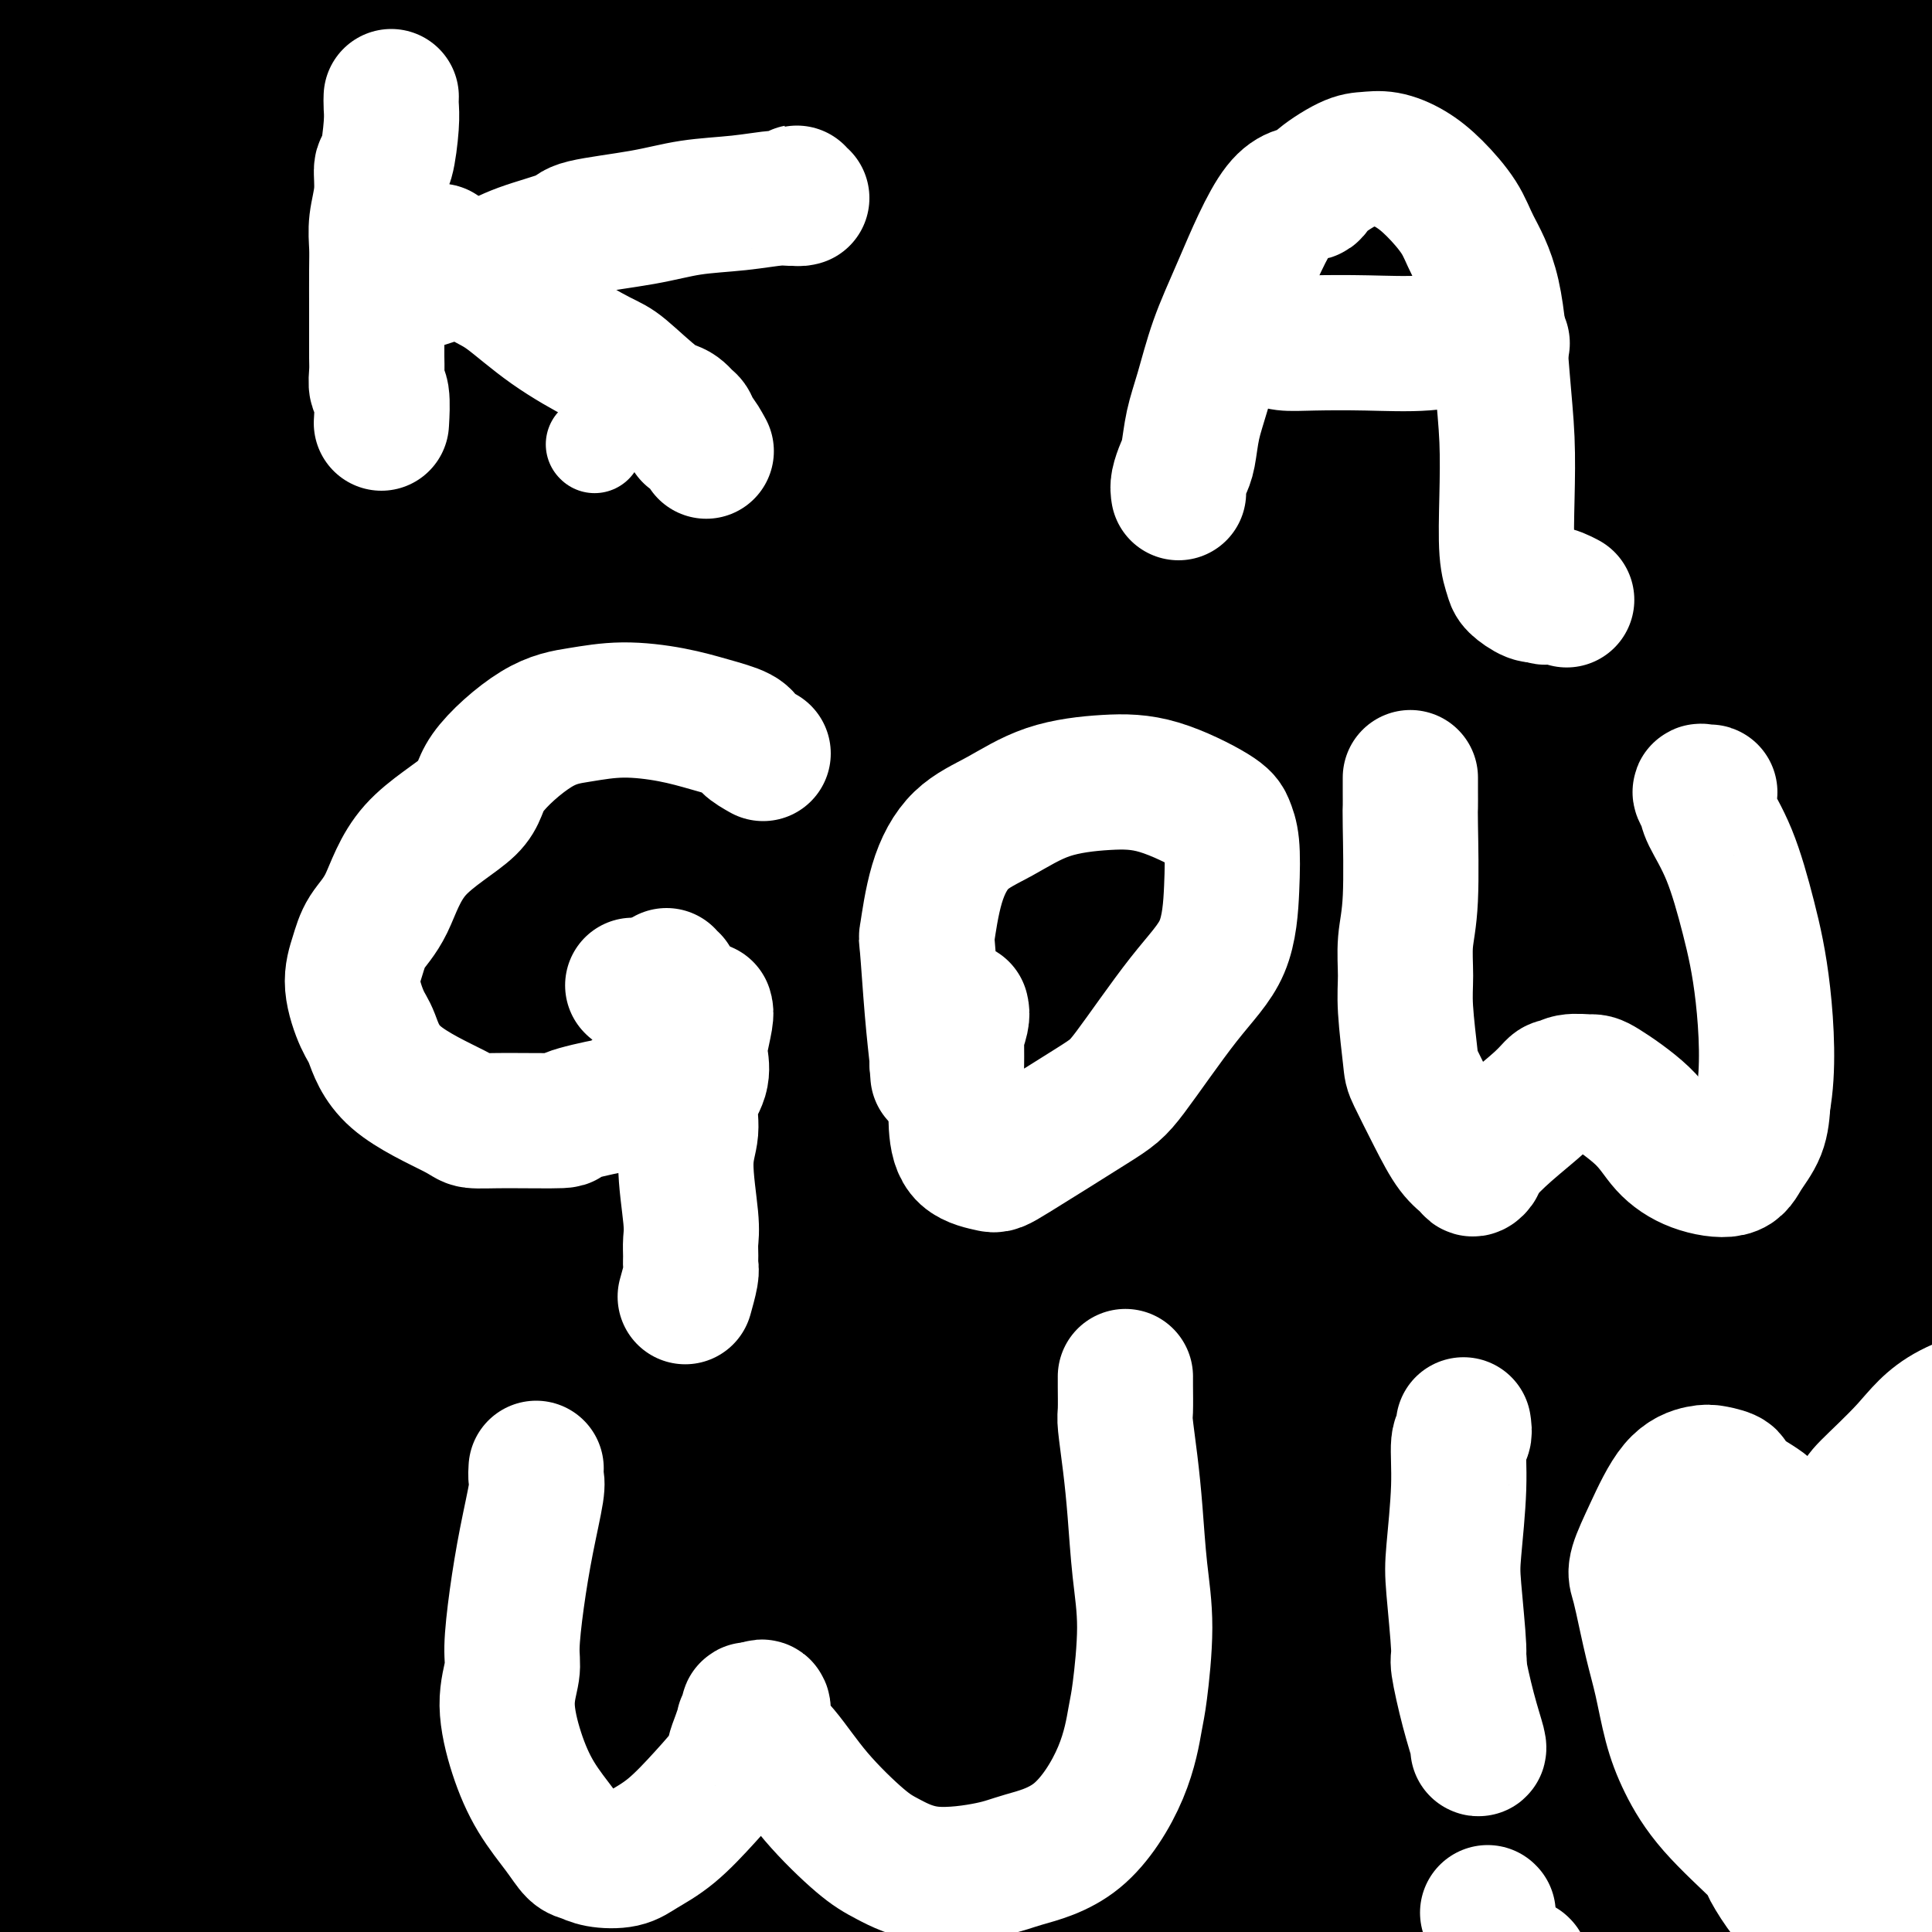
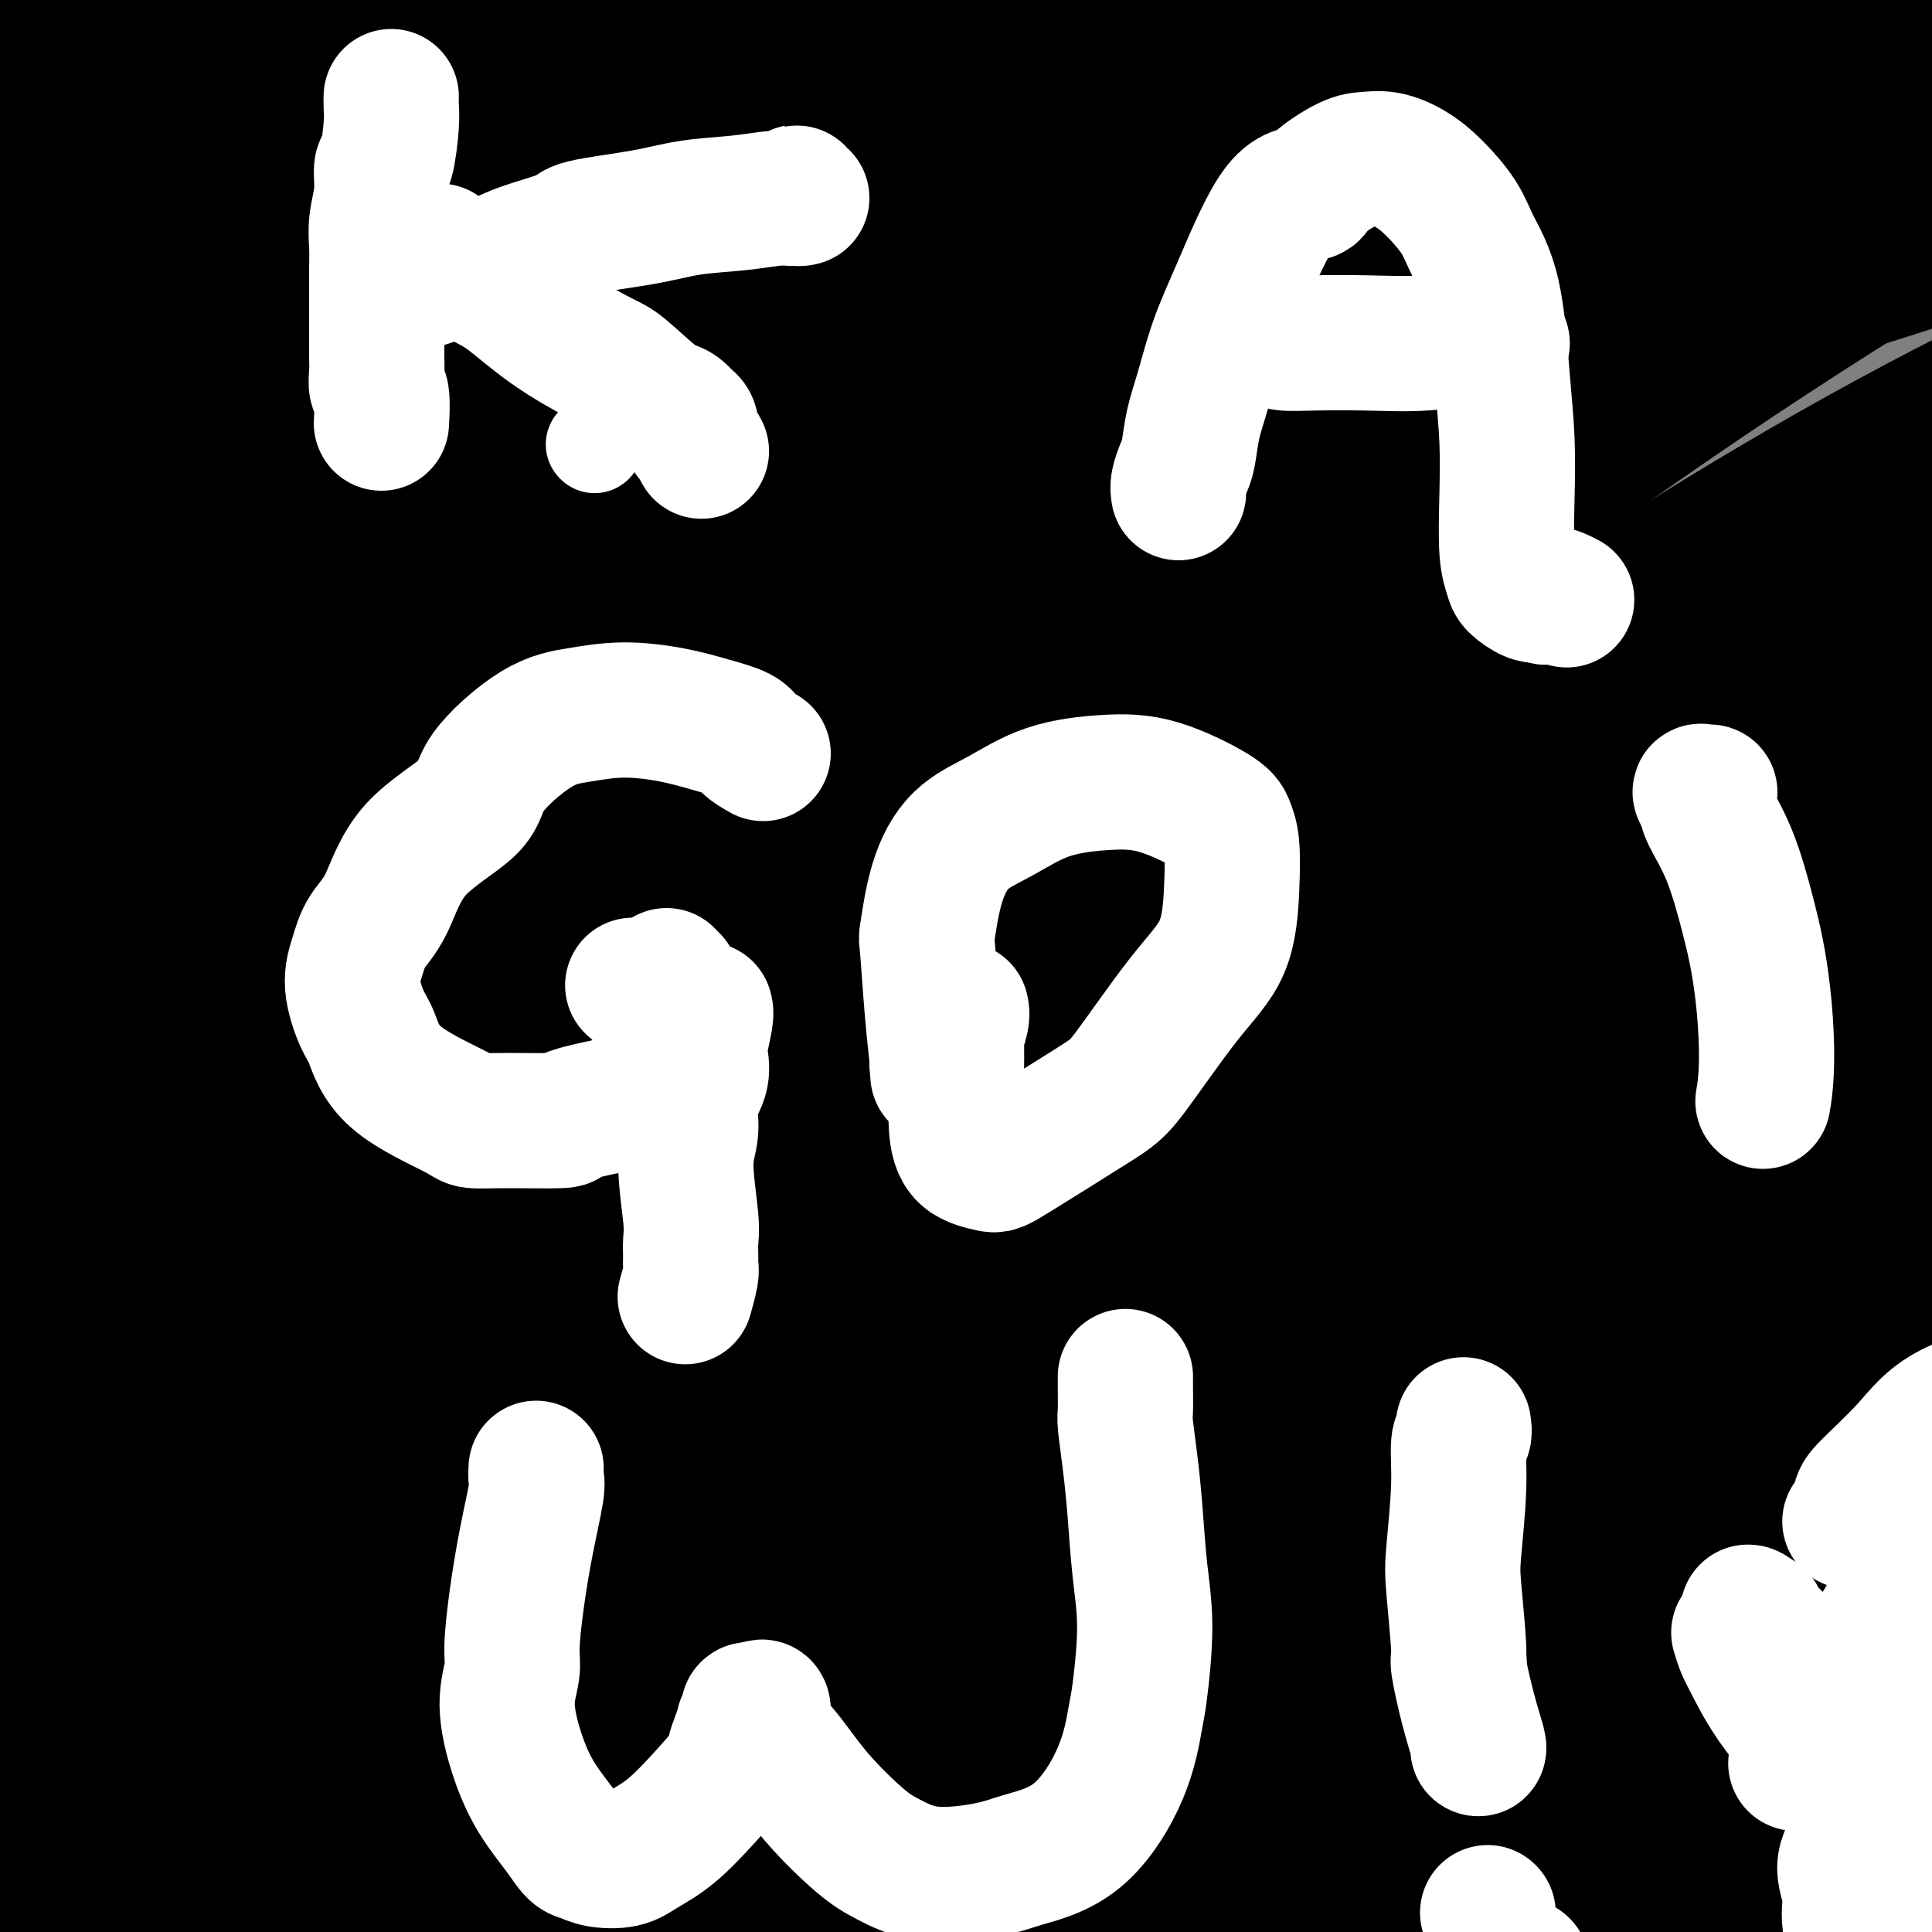
<svg xmlns="http://www.w3.org/2000/svg" viewBox="0 0 400 400" version="1.1">
  <rect x="0" y="0" width="400" height="400" fill="#808080" stroke="none" />
  <g fill="none" stroke="#FFFFFF" stroke-width="12" stroke-linecap="round" stroke-linejoin="round">
    <path d="M119,258c-5.010,0.671 -10.021,1.343 -18,3c-7.979,1.657 -18.927,4.301 -29,7c-10.073,2.699 -19.271,5.453 -26,8c-6.729,2.547 -10.991,4.889 -12,6c-1.009,1.111 1.233,0.993 9,-2c7.767,-2.993 21.058,-8.862 42,-19c20.942,-10.138 49.533,-24.546 80,-38c30.467,-13.454 62.809,-25.956 81,-33c18.191,-7.044 22.232,-8.632 40,-14c17.768,-5.368 49.263,-14.517 73,-20c23.737,-5.483 39.717,-7.300 51,-8c11.283,-0.700 17.869,-0.282 20,1c2.131,1.282 -0.193,3.429 -4,6c-3.807,2.571 -9.096,5.565 -29,13c-19.904,7.435 -54.422,19.311 -73,26c-18.578,6.689 -21.216,8.192 -41,18c-19.784,9.808 -56.713,27.920 -88,46c-31.287,18.080 -56.933,36.126 -77,55c-20.067,18.874 -34.554,38.574 -45,54c-10.446,15.426 -16.851,26.576 -20,32c-3.149,5.424 -3.043,5.121 -3,5c0.043,-0.121 0.021,-0.061 0,0" />
  </g>
  <g fill="none" stroke="#000000" stroke-width="28" stroke-linecap="round" stroke-linejoin="round">
    <path d="M394,338c-0.162,-0.555 -0.325,-1.111 -13,-1c-12.675,0.111 -37.864,0.888 -61,4c-23.136,3.112 -44.219,8.557 -65,15c-20.781,6.443 -41.259,13.883 -60,22c-18.741,8.117 -35.747,16.913 -50,24c-14.253,7.087 -25.755,12.467 -32,16c-6.245,3.533 -7.233,5.220 -8,6c-0.767,0.780 -1.312,0.654 2,-1c3.312,-1.654 10.483,-4.835 24,-11c13.517,-6.165 33.380,-15.313 55,-24c21.620,-8.687 44.996,-16.914 69,-24c24.004,-7.086 48.634,-13.030 76,-17c27.366,-3.970 57.468,-5.965 74,-7c16.532,-1.035 19.495,-1.110 34,0c14.505,1.110 40.552,3.405 60,6c19.448,2.595 32.295,5.491 42,8c9.705,2.509 16.267,4.633 20,6c3.733,1.367 4.638,1.978 -1,2c-5.638,0.022 -17.820,-0.544 -26,-1c-8.180,-0.456 -12.357,-0.800 -29,-2c-16.643,-1.200 -45.751,-3.254 -76,-4c-30.249,-0.746 -61.638,-0.182 -95,2c-33.362,2.182 -68.698,5.982 -104,12c-35.302,6.018 -70.571,14.253 -103,23c-32.429,8.747 -62.018,18.006 -86,26c-23.982,7.994 -42.357,14.722 -52,18c-9.643,3.278 -10.554,3.105 -12,3c-1.446,-0.105 -3.428,-0.144 1,-3c4.428,-2.856 15.265,-8.530 37,-15c21.735,-6.470 54.367,-13.735 87,-21" />
    <path d="M102,400c31.394,-5.931 66.378,-10.257 99,-12c32.622,-1.743 62.880,-0.901 91,1c28.120,1.901 54.102,4.862 79,9c24.898,4.138 48.714,9.453 62,12c13.286,2.547 16.044,2.326 25,4c8.956,1.674 24.111,5.242 32,7c7.889,1.758 8.513,1.706 9,2c0.487,0.294 0.838,0.934 0,1c-0.838,0.066 -2.865,-0.442 -17,-4c-14.135,-3.558 -40.378,-10.165 -55,-14c-14.622,-3.835 -17.622,-4.896 -35,-8c-17.378,-3.104 -49.134,-8.251 -80,-12c-30.866,-3.749 -60.841,-6.100 -92,-7c-31.159,-0.900 -63.500,-0.349 -94,1c-30.500,1.349 -59.159,3.495 -83,6c-23.841,2.505 -42.864,5.368 -55,7c-12.136,1.632 -17.386,2.032 -20,2c-2.614,-0.032 -2.593,-0.495 -1,-1c1.593,-0.505 4.759,-1.052 16,-3c11.241,-1.948 30.558,-5.296 52,-8c21.442,-2.704 45.009,-4.764 70,-7c24.991,-2.236 51.405,-4.650 77,-6c25.595,-1.350 50.370,-1.638 79,-2c28.630,-0.362 61.116,-0.797 79,-1c17.884,-0.203 21.168,-0.174 38,0c16.832,0.174 47.213,0.491 72,1c24.787,0.509 43.979,1.208 61,1c17.021,-0.208 31.872,-1.324 41,-2c9.128,-0.676 12.535,-0.913 14,-1c1.465,-0.087 0.990,-0.025 -1,0c-1.990,0.025 -5.495,0.012 -9,0" />
    <path d="M556,366c-8.838,-0.460 -25.934,-1.610 -47,-3c-21.066,-1.390 -46.101,-3.018 -73,-4c-26.899,-0.982 -55.661,-1.316 -87,0c-31.339,1.316 -65.256,4.284 -98,8c-32.744,3.716 -64.314,8.181 -93,13c-28.686,4.819 -54.486,9.993 -69,13c-14.514,3.007 -17.742,3.848 -23,5c-5.258,1.152 -12.545,2.615 -16,3c-3.455,0.385 -3.078,-0.308 7,-3c10.078,-2.692 29.858,-7.383 53,-11c23.142,-3.617 49.647,-6.159 78,-8c28.353,-1.841 58.554,-2.979 87,-3c28.446,-0.021 55.136,1.076 84,3c28.864,1.924 59.902,4.674 77,6c17.098,1.326 20.255,1.229 35,3c14.745,1.771 41.078,5.412 61,9c19.922,3.588 33.433,7.124 44,10c10.567,2.876 18.189,5.091 22,7c3.811,1.909 3.811,3.510 -3,4c-6.811,0.490 -20.432,-0.132 -29,-1c-8.568,-0.868 -12.082,-1.981 -30,-5c-17.918,-3.019 -50.241,-7.942 -82,-12c-31.759,-4.058 -62.954,-7.249 -95,-9c-32.046,-1.751 -64.945,-2.060 -95,-2c-30.055,0.060 -57.268,0.490 -80,2c-22.732,1.510 -40.982,4.101 -51,5c-10.018,0.899 -11.803,0.105 -13,0c-1.197,-0.105 -1.805,0.477 0,0c1.805,-0.477 6.025,-2.013 19,-4c12.975,-1.987 34.707,-4.425 57,-6c22.293,-1.575 45.146,-2.288 68,-3" />
    <path d="M264,383c22.621,-0.331 45.172,0.342 71,2c25.828,1.658 54.933,4.301 71,6c16.067,1.699 19.096,2.455 32,4c12.904,1.545 35.682,3.880 54,6c18.318,2.120 32.175,4.026 44,5c11.825,0.974 21.619,1.018 27,0c5.381,-1.018 6.349,-3.098 7,-4c0.651,-0.902 0.986,-0.628 -5,-3c-5.986,-2.372 -18.294,-7.391 -43,-14c-24.706,-6.609 -61.811,-14.807 -82,-19c-20.189,-4.193 -23.461,-4.380 -47,-6c-23.539,-1.620 -67.343,-4.672 -108,-4c-40.657,0.672 -78.167,5.067 -115,11c-36.833,5.933 -72.990,13.405 -103,21c-30.010,7.595 -53.874,15.312 -71,21c-17.126,5.688 -27.513,9.347 -32,11c-4.487,1.653 -3.074,1.301 -3,1c0.074,-0.301 -1.191,-0.550 6,-4c7.191,-3.450 22.839,-10.102 43,-17c20.161,-6.898 44.835,-14.044 70,-20c25.165,-5.956 50.822,-10.722 76,-15c25.178,-4.278 49.877,-8.067 78,-11c28.123,-2.933 59.671,-5.010 77,-6c17.329,-0.990 20.439,-0.893 36,-1c15.561,-0.107 43.573,-0.419 66,0c22.427,0.419 39.271,1.568 54,2c14.729,0.432 27.345,0.146 35,0c7.655,-0.146 10.351,-0.153 12,0c1.649,0.153 2.252,0.464 -2,0c-4.252,-0.464 -13.358,-1.704 -22,-3c-8.642,-1.296 -16.821,-2.648 -25,-4" />
    <path d="M465,342c-19.161,-2.436 -42.565,-5.027 -68,-7c-25.435,-1.973 -52.903,-3.328 -82,-3c-29.097,0.328 -59.825,2.340 -92,6c-32.175,3.660 -65.798,8.968 -97,16c-31.202,7.032 -59.983,15.787 -83,24c-23.017,8.213 -40.270,15.884 -49,20c-8.730,4.116 -8.937,4.677 -10,6c-1.063,1.323 -2.982,3.407 -1,4c1.982,0.593 7.865,-0.305 23,-4c15.135,-3.695 39.521,-10.186 64,-16c24.479,-5.814 49.051,-10.950 78,-16c28.949,-5.050 62.275,-10.013 81,-13c18.725,-2.987 22.850,-3.999 42,-6c19.150,-2.001 53.327,-4.990 81,-7c27.673,-2.010 48.844,-3.040 70,-4c21.156,-0.960 42.296,-1.852 60,-3c17.704,-1.148 31.970,-2.554 43,-4c11.030,-1.446 18.824,-2.932 22,-4c3.176,-1.068 1.736,-1.717 2,-2c0.264,-0.283 2.234,-0.198 -2,-1c-4.234,-0.802 -14.671,-2.489 -34,-5c-19.329,-2.511 -47.548,-5.846 -78,-9c-30.452,-3.154 -63.136,-6.126 -99,-7c-35.864,-0.874 -74.909,0.351 -114,4c-39.091,3.649 -78.230,9.721 -118,18c-39.770,8.279 -80.172,18.765 -102,25c-21.828,6.235 -25.084,8.221 -37,13c-11.916,4.779 -32.493,12.353 -42,16c-9.507,3.647 -7.944,3.366 -6,2c1.944,-1.366 4.270,-3.819 19,-10c14.730,-6.181 41.865,-16.091 69,-26" />
    <path d="M5,349c31.269,-10.857 65.441,-19.999 85,-25c19.559,-5.001 24.505,-5.860 46,-9c21.495,-3.140 59.539,-8.561 93,-12c33.461,-3.439 62.341,-4.896 91,-5c28.659,-0.104 57.099,1.145 83,3c25.901,1.855 49.263,4.315 70,7c20.737,2.685 38.850,5.594 51,8c12.150,2.406 18.337,4.308 21,5c2.663,0.692 1.803,0.175 0,1c-1.803,0.825 -4.547,2.992 -18,3c-13.453,0.008 -37.615,-2.143 -67,-3c-29.385,-0.857 -63.994,-0.420 -102,3c-38.006,3.420 -79.408,9.822 -121,19c-41.592,9.178 -83.375,21.132 -124,37c-40.625,15.868 -80.093,35.651 -102,47c-21.907,11.349 -26.254,14.265 -37,22c-10.746,7.735 -27.893,20.290 -35,26c-7.107,5.710 -4.176,4.577 8,-2c12.176,-6.577 33.597,-18.596 62,-33c28.403,-14.404 63.787,-31.193 100,-46c36.213,-14.807 73.255,-27.633 113,-38c39.745,-10.367 82.194,-18.274 106,-22c23.806,-3.726 28.968,-3.269 46,-4c17.032,-0.731 45.934,-2.648 61,-4c15.066,-1.352 16.296,-2.137 15,-2c-1.296,0.137 -5.116,1.196 -25,2c-19.884,0.804 -55.831,1.354 -92,4c-36.169,2.646 -72.561,7.390 -112,16c-39.439,8.610 -81.926,21.087 -106,29c-24.074,7.913 -29.735,11.261 -42,17c-12.265,5.739 -31.132,13.870 -50,22" />
    <path d="M23,415c-16.702,6.649 -12.456,3.770 -7,-1c5.456,-4.770 12.121,-11.432 28,-23c15.879,-11.568 40.971,-28.041 73,-44c32.029,-15.959 70.996,-31.405 93,-40c22.004,-8.595 27.047,-10.340 48,-15c20.953,-4.660 57.817,-12.237 85,-16c27.183,-3.763 44.685,-3.713 55,-3c10.315,0.713 13.444,2.089 6,4c-7.444,1.911 -25.460,4.358 -55,7c-29.540,2.642 -70.604,5.479 -117,15c-46.396,9.521 -98.126,25.727 -127,35c-28.874,9.273 -34.894,11.612 -56,22c-21.106,10.388 -57.300,28.825 -82,42c-24.700,13.175 -37.906,21.086 -37,21c0.906,-0.086 15.924,-8.171 41,-21c25.076,-12.829 60.210,-30.401 96,-47c35.790,-16.599 72.237,-32.225 112,-45c39.763,-12.775 82.843,-22.698 107,-28c24.157,-5.302 29.392,-5.984 47,-8c17.608,-2.016 47.588,-5.366 64,-7c16.412,-1.634 19.254,-1.551 19,-1c-0.254,0.551 -3.606,1.569 -21,3c-17.394,1.431 -48.831,3.276 -85,7c-36.169,3.724 -77.069,9.327 -118,18c-40.931,8.673 -81.894,20.417 -121,35c-39.106,14.583 -76.356,32.004 -97,42c-20.644,9.996 -24.681,12.565 -33,18c-8.319,5.435 -20.921,13.735 -25,17c-4.079,3.265 0.363,1.494 15,-6c14.637,-7.494 39.468,-20.713 70,-34c30.532,-13.287 66.766,-26.644 103,-40" />
    <path d="M104,322c35.675,-12.000 73.363,-22.001 112,-29c38.637,-6.999 78.222,-10.995 100,-13c21.778,-2.005 25.749,-2.018 42,-2c16.251,0.018 44.782,0.066 62,0c17.218,-0.066 23.124,-0.247 26,1c2.876,1.247 2.721,3.920 -5,6c-7.721,2.080 -23.010,3.566 -48,4c-24.990,0.434 -59.682,-0.185 -102,4c-42.318,4.185 -92.262,13.173 -120,18c-27.738,4.827 -33.269,5.494 -58,14c-24.731,8.506 -68.663,24.852 -97,38c-28.337,13.148 -41.079,23.098 -47,29c-5.921,5.902 -5.021,7.755 5,3c10.021,-4.755 29.165,-16.118 54,-30c24.835,-13.882 55.362,-30.283 96,-48c40.638,-17.717 91.386,-36.750 120,-47c28.614,-10.250 35.094,-11.718 64,-17c28.906,-5.282 80.239,-14.378 119,-18c38.761,-3.622 64.951,-1.771 84,0c19.049,1.771 30.957,3.463 32,6c1.043,2.537 -8.780,5.920 -28,7c-19.220,1.080 -47.838,-0.142 -89,2c-41.162,2.142 -94.867,7.648 -125,11c-30.133,3.352 -36.692,4.549 -67,12c-30.308,7.451 -84.364,21.155 -127,35c-42.636,13.845 -73.852,27.832 -98,40c-24.148,12.168 -41.227,22.517 -51,29c-9.773,6.483 -12.238,9.098 -7,6c5.238,-3.098 18.179,-11.911 27,-18c8.821,-6.089 13.520,-9.454 34,-20c20.480,-10.546 56.740,-28.273 93,-46" />
    <path d="M105,299c34.646,-15.073 74.761,-29.756 115,-42c40.239,-12.244 80.604,-22.049 120,-29c39.396,-6.951 77.825,-11.047 110,-13c32.175,-1.953 58.097,-1.764 77,-1c18.903,0.764 30.788,2.104 35,4c4.212,1.896 0.751,4.350 -1,6c-1.751,1.650 -1.792,2.498 -13,4c-11.208,1.502 -33.582,3.660 -60,6c-26.418,2.340 -56.881,4.862 -90,10c-33.119,5.138 -68.895,12.893 -107,22c-38.105,9.107 -78.538,19.567 -120,32c-41.462,12.433 -83.953,26.839 -125,45c-41.047,18.161 -80.651,40.076 -111,58c-30.349,17.924 -51.442,31.856 -63,40c-11.558,8.144 -13.582,10.500 -13,13c0.582,2.500 3.771,5.143 17,-4c13.229,-9.143 36.497,-30.074 69,-54c32.503,-23.926 74.241,-50.847 118,-74c43.759,-23.153 89.540,-42.537 139,-59c49.460,-16.463 102.601,-30.004 132,-37c29.399,-6.996 35.057,-7.447 58,-11c22.943,-3.553 63.169,-10.209 91,-14c27.831,-3.791 43.265,-4.716 52,-5c8.735,-0.284 10.772,0.072 6,-1c-4.772,-1.072 -16.352,-3.572 -37,-6c-20.648,-2.428 -50.362,-4.785 -90,-4c-39.638,0.785 -89.199,4.710 -117,7c-27.801,2.290 -33.844,2.944 -63,10c-29.156,7.056 -81.427,20.515 -126,36c-44.573,15.485 -81.450,32.996 -113,51c-31.550,18.004 -57.775,36.502 -84,55" />
    <path d="M-89,344c-21.137,16.545 -31.978,30.408 -37,39c-5.022,8.592 -4.225,11.915 8,7c12.225,-4.915 35.878,-18.067 50,-26c14.122,-7.933 18.713,-10.647 43,-23c24.287,-12.353 68.269,-34.344 110,-51c41.731,-16.656 81.209,-27.976 121,-38c39.791,-10.024 79.893,-18.751 118,-25c38.107,-6.249 74.219,-10.021 107,-13c32.781,-2.979 62.231,-5.165 87,-8c24.769,-2.835 44.856,-6.317 55,-8c10.144,-1.683 10.345,-1.565 12,-2c1.655,-0.435 4.764,-1.421 -1,-2c-5.764,-0.579 -20.399,-0.751 -44,-2c-23.601,-1.249 -56.167,-3.573 -92,-3c-35.833,0.573 -74.934,4.045 -115,10c-40.066,5.955 -81.099,14.395 -126,28c-44.901,13.605 -93.672,32.376 -121,43c-27.328,10.624 -33.214,13.102 -55,26c-21.786,12.898 -59.473,36.217 -83,53c-23.527,16.783 -32.895,27.030 -38,33c-5.105,5.970 -5.946,7.664 1,4c6.946,-3.664 21.678,-12.686 44,-26c22.322,-13.314 52.234,-30.920 90,-49c37.766,-18.080 83.386,-36.632 109,-47c25.614,-10.368 31.220,-12.550 58,-20c26.780,-7.450 74.732,-20.166 115,-29c40.268,-8.834 72.851,-13.784 105,-18c32.149,-4.216 63.865,-7.697 89,-10c25.135,-2.303 43.690,-3.428 55,-4c11.310,-0.572 15.374,-0.592 14,-1c-1.374,-0.408 -8.187,-1.204 -15,-2" />
    <path d="M575,180c-12.805,-1.320 -37.316,-3.622 -74,-4c-36.684,-0.378 -85.539,1.166 -113,2c-27.461,0.834 -33.528,0.956 -64,6c-30.472,5.044 -85.351,15.009 -133,28c-47.649,12.991 -88.070,29.007 -125,46c-36.930,16.993 -70.370,34.962 -95,50c-24.630,15.038 -40.451,27.145 -48,33c-7.549,5.855 -6.825,5.459 -7,6c-0.175,0.541 -1.250,2.020 8,-4c9.250,-6.020 28.824,-19.539 54,-34c25.176,-14.461 55.954,-29.864 90,-45c34.046,-15.136 71.361,-30.006 107,-42c35.639,-11.994 69.601,-21.112 108,-30c38.399,-8.888 81.233,-17.546 105,-22c23.767,-4.454 28.466,-4.705 49,-7c20.534,-2.295 56.904,-6.633 82,-9c25.096,-2.367 38.918,-2.764 47,-3c8.082,-0.236 10.426,-0.312 5,0c-5.426,0.312 -18.620,1.013 -41,1c-22.380,-0.013 -53.945,-0.738 -95,2c-41.055,2.738 -91.598,8.940 -120,13c-28.402,4.060 -34.663,5.980 -64,14c-29.337,8.020 -81.752,22.141 -125,38c-43.248,15.859 -77.331,33.457 -106,50c-28.669,16.543 -51.924,32.033 -66,43c-14.076,10.967 -18.973,17.413 -21,20c-2.027,2.587 -1.184,1.315 15,-9c16.184,-10.315 47.709,-29.672 66,-41c18.291,-11.328 23.348,-14.627 49,-28c25.652,-13.373 71.901,-36.821 116,-55c44.099,-18.179 86.050,-31.090 128,-44" />
    <path d="M307,155c42.971,-12.477 86.400,-21.671 127,-28c40.600,-6.329 78.372,-9.794 107,-11c28.628,-1.206 48.111,-0.154 58,0c9.889,0.154 10.184,-0.590 8,1c-2.184,1.590 -6.845,5.515 -25,8c-18.155,2.485 -49.802,3.531 -87,7c-37.198,3.469 -79.947,9.360 -124,19c-44.053,9.640 -89.412,23.027 -133,39c-43.588,15.973 -85.407,34.530 -122,54c-36.593,19.470 -67.961,39.852 -85,51c-17.039,11.148 -19.749,13.061 -25,17c-5.251,3.939 -13.041,9.906 -14,9c-0.959,-0.906 4.915,-8.683 21,-23c16.085,-14.317 42.380,-35.174 73,-56c30.620,-20.826 65.564,-41.620 101,-60c35.436,-18.380 71.365,-34.346 112,-48c40.635,-13.654 85.977,-24.994 111,-31c25.023,-6.006 29.729,-6.676 48,-9c18.271,-2.324 50.108,-6.300 67,-8c16.892,-1.700 18.839,-1.122 15,1c-3.839,2.122 -13.463,5.790 -37,9c-23.537,3.210 -60.989,5.963 -103,13c-42.011,7.037 -88.583,18.358 -136,34c-47.417,15.642 -95.679,35.604 -143,62c-47.321,26.396 -93.702,59.225 -119,78c-25.298,18.775 -29.513,23.496 -39,33c-9.487,9.504 -24.247,23.793 -30,28c-5.753,4.207 -2.501,-1.666 13,-19c15.501,-17.334 43.250,-46.128 76,-76c32.750,-29.872 70.500,-60.820 110,-88c39.500,-27.180 80.750,-50.590 122,-74" />
    <path d="M254,87c27.020,-15.580 33.570,-17.529 58,-26c24.430,-8.471 66.741,-23.465 98,-31c31.259,-7.535 51.466,-7.613 60,-7c8.534,0.613 5.396,1.917 -7,7c-12.396,5.083 -34.051,13.944 -65,24c-30.949,10.056 -71.193,21.306 -121,43c-49.807,21.694 -109.177,53.833 -142,72c-32.823,18.167 -39.098,22.361 -65,43c-25.902,20.639 -71.432,57.724 -100,83c-28.568,25.276 -40.173,38.744 -46,44c-5.827,5.256 -5.877,2.300 -8,2c-2.123,-0.300 -6.321,2.057 -8,3c-1.679,0.943 -0.840,0.471 0,0" />
-     <path d="M365,63c-2.130,1.168 -4.259,2.336 -7,4c-2.741,1.664 -6.093,3.824 -15,9c-8.907,5.176 -23.368,13.369 -38,22c-14.632,8.631 -29.436,17.702 -38,23c-8.564,5.298 -10.888,6.825 -17,11c-6.112,4.175 -16.011,10.998 -22,15c-5.989,4.002 -8.067,5.182 -9,6c-0.933,0.818 -0.720,1.274 0,1c0.720,-0.274 1.946,-1.279 10,-6c8.054,-4.721 22.935,-13.160 41,-22c18.065,-8.840 39.314,-18.083 51,-23c11.686,-4.917 13.808,-5.508 25,-10c11.192,-4.492 31.453,-12.885 48,-19c16.547,-6.115 29.381,-9.953 39,-13c9.619,-3.047 16.022,-5.304 19,-6c2.978,-0.696 2.530,0.167 3,0c0.470,-0.167 1.858,-1.364 -8,1c-9.858,2.364 -30.964,8.290 -43,12c-12.036,3.710 -15.004,5.203 -29,11c-13.996,5.797 -39.022,15.899 -61,27c-21.978,11.101 -40.909,23.201 -59,35c-18.091,11.799 -35.341,23.296 -48,33c-12.659,9.704 -20.725,17.614 -24,22c-3.275,4.386 -1.759,5.247 -1,6c0.759,0.753 0.760,1.398 8,-2c7.240,-3.398 21.718,-10.838 39,-20c17.282,-9.162 37.366,-20.046 60,-31c22.634,-10.954 47.817,-21.977 73,-33" />
    <path d="M362,116c41.329,-18.364 54.651,-21.275 73,-26c18.349,-4.725 41.724,-11.265 57,-15c15.276,-3.735 22.455,-4.667 26,-5c3.545,-0.333 3.458,-0.068 2,1c-1.458,1.068 -4.287,2.940 -17,6c-12.713,3.060 -35.309,7.308 -66,17c-30.691,9.692 -69.476,24.827 -88,31c-18.524,6.173 -16.787,3.385 -47,21c-30.213,17.615 -92.374,55.635 -128,80c-35.626,24.365 -44.715,35.075 -51,42c-6.285,6.925 -9.766,10.064 -12,12c-2.234,1.936 -3.221,2.670 3,-6c6.221,-8.670 19.648,-26.743 38,-49c18.352,-22.257 41.627,-48.697 69,-74c27.373,-25.303 58.842,-49.469 91,-70c32.158,-20.531 65.003,-37.428 95,-49c29.997,-11.572 57.145,-17.819 75,-19c17.855,-1.181 26.415,2.704 31,5c4.585,2.296 5.195,3.003 -1,8c-6.195,4.997 -19.193,14.284 -40,25c-20.807,10.716 -49.422,22.861 -81,40c-31.578,17.139 -66.120,39.272 -100,63c-33.880,23.728 -67.100,49.051 -99,79c-31.900,29.949 -62.480,64.524 -79,84c-16.520,19.476 -18.980,23.853 -27,37c-8.020,13.147 -21.601,35.062 -28,45c-6.399,9.938 -5.615,7.898 -1,-2c4.615,-9.898 13.062,-27.653 27,-52c13.938,-24.347 33.368,-55.286 57,-87c23.632,-31.714 51.466,-64.204 82,-93c30.534,-28.796 63.767,-53.898 97,-79" />
    <path d="M320,86c22.107,-16.899 28.873,-19.645 51,-30c22.127,-10.355 59.615,-28.317 84,-38c24.385,-9.683 35.667,-11.085 40,-12c4.333,-0.915 1.718,-1.343 -11,1c-12.718,2.343 -35.539,7.455 -68,20c-32.461,12.545 -74.561,32.522 -98,44c-23.439,11.478 -28.218,14.457 -51,32c-22.782,17.543 -63.568,49.649 -96,81c-32.432,31.351 -56.510,61.947 -77,91c-20.490,29.053 -37.392,56.563 -48,75c-10.608,18.437 -14.922,27.801 -17,32c-2.078,4.199 -1.919,3.235 8,-15c9.919,-18.235 29.598,-53.739 41,-74c11.402,-20.261 14.529,-25.278 33,-49c18.471,-23.722 52.288,-66.148 86,-100c33.712,-33.852 67.319,-59.130 102,-80c34.681,-20.870 70.438,-37.332 98,-47c27.562,-9.668 46.931,-12.541 58,-13c11.069,-0.459 13.840,1.497 2,9c-11.840,7.503 -38.291,20.552 -54,28c-15.709,7.448 -20.675,9.293 -43,23c-22.325,13.707 -62.009,39.275 -97,66c-34.991,26.725 -65.290,54.609 -92,83c-26.710,28.391 -49.833,57.291 -66,80c-16.167,22.709 -25.379,39.228 -31,49c-5.621,9.772 -7.650,12.796 -4,5c3.650,-7.796 12.981,-26.412 19,-38c6.019,-11.588 8.727,-16.147 22,-36c13.273,-19.853 37.112,-54.999 63,-86c25.888,-31.001 53.825,-57.857 83,-80c29.175,-22.143 59.587,-39.571 90,-57" />
    <path d="M347,50c28.239,-14.568 53.836,-22.490 68,-27c14.164,-4.510 16.894,-5.610 19,-6c2.106,-0.390 3.589,-0.071 -8,3c-11.589,3.071 -36.251,8.895 -67,19c-30.749,10.105 -67.586,24.490 -104,43c-36.414,18.510 -72.405,41.144 -106,67c-33.595,25.856 -64.795,54.935 -90,83c-25.205,28.065 -44.415,55.117 -57,74c-12.585,18.883 -18.547,29.596 -21,35c-2.453,5.404 -1.399,5.498 2,0c3.399,-5.498 9.142,-16.588 23,-39c13.858,-22.412 35.831,-56.145 63,-92c27.169,-35.855 59.535,-73.832 97,-109c37.465,-35.168 80.029,-67.527 122,-93c41.971,-25.473 83.350,-44.059 115,-56c31.650,-11.941 53.572,-17.238 65,-20c11.428,-2.762 12.362,-2.988 8,-1c-4.362,1.988 -14.019,6.190 -37,15c-22.981,8.810 -59.287,22.227 -99,42c-39.713,19.773 -82.833,45.901 -124,77c-41.167,31.099 -80.381,67.170 -114,103c-33.619,35.830 -61.642,71.421 -82,101c-20.358,29.579 -33.052,53.147 -39,65c-5.948,11.853 -5.149,11.991 -4,12c1.149,0.009 2.647,-0.111 13,-14c10.353,-13.889 29.562,-41.546 54,-73c24.438,-31.454 54.106,-66.705 89,-100c34.894,-33.295 75.013,-64.636 116,-91c40.987,-26.364 82.843,-47.752 123,-64c40.157,-16.248 78.616,-27.357 101,-33c22.384,-5.643 28.692,-5.822 35,-6" />
    <path d="M508,-35c12.544,-1.089 26.405,-0.811 28,3c1.595,3.811 -9.075,11.156 -29,22c-19.925,10.844 -49.103,25.188 -82,44c-32.897,18.812 -69.512,42.093 -105,68c-35.488,25.907 -69.849,54.439 -102,86c-32.151,31.561 -62.094,66.152 -78,85c-15.906,18.848 -17.776,21.955 -23,30c-5.224,8.045 -13.801,21.029 -16,22c-2.199,0.971 1.979,-10.071 14,-31c12.021,-20.929 31.884,-51.744 57,-84c25.116,-32.256 55.486,-65.954 89,-97c33.514,-31.046 70.173,-59.439 108,-83c37.827,-23.561 76.821,-42.289 98,-52c21.179,-9.711 24.542,-10.405 33,-13c8.458,-2.595 22.012,-7.089 22,-6c-0.012,1.089 -13.589,7.763 -38,18c-24.411,10.237 -59.656,24.038 -97,43c-37.344,18.962 -76.787,43.084 -114,70c-37.213,26.916 -72.195,56.624 -104,88c-31.805,31.376 -60.432,64.419 -76,83c-15.568,18.581 -18.079,22.701 -24,31c-5.921,8.299 -15.254,20.776 -18,24c-2.746,3.224 1.096,-2.804 13,-19c11.904,-16.196 31.872,-42.560 57,-72c25.128,-29.440 55.417,-61.957 89,-92c33.583,-30.043 70.460,-57.612 110,-82c39.540,-24.388 81.741,-45.596 105,-57c23.259,-11.404 27.575,-13.005 38,-17c10.425,-3.995 26.961,-10.383 30,-12c3.039,-1.617 -7.417,1.538 -30,10c-22.583,8.462 -57.291,22.231 -92,36" />
    <path d="M371,11c-39.594,18.084 -77.580,40.294 -115,66c-37.420,25.706 -74.274,54.907 -108,88c-33.726,33.093 -64.322,70.076 -81,91c-16.678,20.924 -19.437,25.787 -26,36c-6.563,10.213 -16.931,25.776 -22,32c-5.069,6.224 -4.841,3.110 2,-12c6.841,-15.110 20.295,-42.214 38,-74c17.705,-31.786 39.662,-68.253 69,-107c29.338,-38.747 66.058,-79.776 87,-102c20.942,-22.224 26.106,-25.645 43,-39c16.894,-13.355 45.520,-36.643 60,-48c14.480,-11.357 14.816,-10.783 9,-6c-5.816,4.783 -17.782,13.774 -41,32c-23.218,18.226 -57.687,45.686 -90,76c-32.313,30.314 -62.471,63.483 -91,102c-28.529,38.517 -55.430,82.383 -70,107c-14.570,24.617 -16.808,29.984 -24,46c-7.192,16.016 -19.338,42.681 -25,55c-5.662,12.319 -4.839,10.292 0,-3c4.839,-13.292 13.696,-37.848 28,-71c14.304,-33.152 34.055,-74.901 58,-116c23.945,-41.099 52.083,-81.547 83,-117c30.917,-35.453 64.613,-65.909 83,-82c18.387,-16.091 21.466,-17.817 28,-22c6.534,-4.183 16.523,-10.824 16,-8c-0.523,2.824 -11.559,15.111 -31,34c-19.441,18.889 -47.287,44.379 -74,73c-26.713,28.621 -52.294,60.373 -77,95c-24.706,34.627 -48.536,72.130 -62,94c-13.464,21.870 -16.561,28.106 -22,40c-5.439,11.894 -13.219,29.447 -21,47" />
    <path d="M-5,318c-7.560,15.940 -4.962,12.291 0,0c4.962,-12.291 12.286,-33.225 26,-63c13.714,-29.775 33.819,-68.391 58,-107c24.181,-38.609 52.438,-77.212 81,-111c28.562,-33.788 57.430,-62.762 78,-83c20.570,-20.238 32.841,-31.741 39,-37c6.159,-5.259 6.207,-4.275 2,-1c-4.207,3.275 -12.668,8.841 -32,25c-19.332,16.159 -49.533,42.910 -80,73c-30.467,30.090 -61.199,63.520 -88,100c-26.801,36.480 -49.673,76.010 -67,111c-17.327,34.990 -29.111,65.440 -35,84c-5.889,18.560 -5.883,25.230 -6,29c-0.117,3.770 -0.356,4.641 4,-7c4.356,-11.641 13.307,-35.795 29,-70c15.693,-34.205 38.127,-78.460 65,-122c26.873,-43.540 58.185,-86.363 89,-123c30.815,-36.637 61.133,-67.087 80,-85c18.867,-17.913 26.281,-23.289 30,-26c3.719,-2.711 3.741,-2.757 -7,6c-10.741,8.757 -32.246,26.318 -59,51c-26.754,24.682 -58.757,56.485 -88,91c-29.243,34.515 -55.725,71.741 -77,106c-21.275,34.259 -37.341,65.550 -47,87c-9.659,21.450 -12.910,33.058 -14,34c-1.090,0.942 -0.018,-8.783 1,-16c1.018,-7.217 1.983,-11.925 11,-36c9.017,-24.075 26.087,-67.515 47,-109c20.913,-41.485 45.669,-81.015 72,-115c26.331,-33.985 54.237,-62.424 71,-78c16.763,-15.576 22.381,-18.288 28,-21" />
    <path d="M206,-95c0.043,2.885 -13.848,20.598 -23,31c-9.152,10.402 -13.565,13.494 -31,34c-17.435,20.506 -47.892,58.427 -74,96c-26.108,37.573 -47.868,74.798 -65,110c-17.132,35.202 -29.636,68.381 -37,89c-7.364,20.619 -9.588,28.677 -12,32c-2.412,3.323 -5.010,1.910 1,-22c6.010,-23.910 20.630,-70.317 29,-97c8.370,-26.683 10.492,-33.643 25,-62c14.508,-28.357 41.402,-78.112 62,-113c20.598,-34.888 34.900,-54.908 43,-66c8.100,-11.092 9.999,-13.256 2,-6c-7.999,7.256 -25.896,23.932 -47,47c-21.104,23.068 -45.414,52.528 -67,88c-21.586,35.472 -40.447,76.956 -51,100c-10.553,23.044 -12.798,27.648 -17,42c-4.202,14.352 -10.361,38.452 -13,50c-2.639,11.548 -1.757,10.544 2,0c3.757,-10.544 10.389,-30.630 21,-59c10.611,-28.370 25.201,-65.026 42,-101c16.799,-35.974 35.806,-71.267 54,-101c18.194,-29.733 35.574,-53.907 44,-66c8.426,-12.093 7.898,-12.106 9,-14c1.102,-1.894 3.833,-5.668 -2,0c-5.833,5.668 -20.229,20.777 -39,42c-18.771,21.223 -41.916,48.559 -62,77c-20.084,28.441 -37.105,57.988 -50,83c-12.895,25.012 -21.663,45.488 -26,56c-4.337,10.512 -4.245,11.061 -5,13c-0.755,1.939 -2.359,5.268 2,-6c4.359,-11.268 14.679,-37.134 25,-63" />
    <path d="M-54,119c12.407,-27.511 29.923,-61.790 49,-92c19.077,-30.210 39.715,-56.353 55,-75c15.285,-18.647 25.218,-29.800 31,-35c5.782,-5.200 7.412,-4.448 -2,10c-9.412,14.448 -29.868,42.590 -42,59c-12.132,16.410 -15.941,21.087 -28,42c-12.059,20.913 -32.370,58.062 -45,85c-12.630,26.938 -17.580,43.667 -20,53c-2.420,9.333 -2.312,11.271 -1,6c1.312,-5.271 3.826,-17.751 16,-44c12.174,-26.249 34.007,-66.265 46,-88c11.993,-21.735 14.145,-25.188 26,-42c11.855,-16.812 33.412,-46.984 46,-64c12.588,-17.016 16.206,-20.876 16,-20c-0.206,0.876 -4.235,6.488 -16,21c-11.765,14.512 -31.264,37.922 -50,64c-18.736,26.078 -36.709,54.822 -51,81c-14.291,26.178 -24.900,49.790 -30,62c-5.100,12.210 -4.691,13.020 -5,16c-0.309,2.980 -1.335,8.131 3,3c4.335,-5.131 14.033,-20.544 29,-41c14.967,-20.456 35.205,-45.957 56,-69c20.795,-23.043 42.149,-43.630 60,-59c17.851,-15.370 32.200,-25.525 39,-27c6.800,-1.475 6.050,5.728 5,10c-1.050,4.272 -2.401,5.612 -13,19c-10.599,13.388 -30.448,38.825 -51,66c-20.552,27.175 -41.808,56.088 -58,81c-16.192,24.912 -27.321,45.822 -35,59c-7.679,13.178 -11.908,18.622 -11,13c0.908,-5.622 6.954,-22.311 13,-39" />
    <path d="M-22,174c12.089,-25.242 35.810,-68.847 49,-93c13.190,-24.153 15.848,-28.853 33,-49c17.152,-20.147 48.800,-55.741 72,-79c23.200,-23.259 37.954,-34.184 47,-39c9.046,-4.816 12.385,-3.524 6,6c-6.385,9.524 -22.495,27.279 -43,50c-20.505,22.721 -45.406,50.408 -69,82c-23.594,31.592 -45.880,67.089 -58,87c-12.120,19.911 -14.073,24.236 -18,36c-3.927,11.764 -9.829,30.967 -11,39c-1.171,8.033 2.389,4.895 13,-7c10.611,-11.895 28.272,-32.548 49,-56c20.728,-23.452 44.523,-49.704 74,-76c29.477,-26.296 64.638,-52.638 84,-67c19.362,-14.362 22.927,-16.746 39,-25c16.073,-8.254 44.654,-22.378 60,-29c15.346,-6.622 17.456,-5.744 13,-2c-4.456,3.744 -15.479,10.352 -38,23c-22.521,12.648 -56.538,31.336 -89,52c-32.462,20.664 -63.367,43.305 -91,67c-27.633,23.695 -51.995,48.444 -65,62c-13.005,13.556 -14.653,15.919 -18,21c-3.347,5.081 -8.392,12.880 -8,12c0.392,-0.880 6.220,-10.441 21,-28c14.780,-17.559 38.511,-43.118 66,-68c27.489,-24.882 58.736,-49.086 91,-69c32.264,-19.914 65.546,-35.538 95,-47c29.454,-11.462 55.080,-18.763 74,-22c18.920,-3.237 31.132,-2.410 38,-2c6.868,0.410 8.391,0.403 2,5c-6.391,4.597 -20.695,13.799 -35,23" />
    <path d="M361,-19c-18.785,9.488 -48.249,21.707 -77,35c-28.751,13.293 -56.789,27.661 -84,43c-27.211,15.339 -53.595,31.649 -68,41c-14.405,9.351 -16.832,11.743 -22,16c-5.168,4.257 -13.077,10.379 -17,13c-3.923,2.621 -3.859,1.740 5,-5c8.859,-6.740 26.514,-19.339 48,-33c21.486,-13.661 46.803,-28.383 72,-42c25.197,-13.617 50.274,-26.129 73,-36c22.726,-9.871 43.102,-17.101 56,-21c12.898,-3.899 18.318,-4.466 21,-5c2.682,-0.534 2.628,-1.036 0,0c-2.628,1.036 -7.828,3.610 -23,9c-15.172,5.390 -40.317,13.594 -65,24c-24.683,10.406 -48.904,23.012 -71,35c-22.096,11.988 -42.066,23.358 -56,33c-13.934,9.642 -21.831,17.555 -25,22c-3.169,4.445 -1.610,5.420 -2,6c-0.390,0.580 -2.727,0.765 1,-2c3.727,-2.765 13.520,-8.480 28,-17c14.480,-8.520 33.647,-19.846 52,-29c18.353,-9.154 35.893,-16.136 50,-23c14.107,-6.864 24.780,-13.611 32,-18c7.220,-4.389 10.986,-6.420 13,-8c2.014,-1.580 2.275,-2.708 2,-3c-0.275,-0.292 -1.085,0.252 -2,0c-0.915,-0.252 -1.933,-1.300 -9,0c-7.067,1.300 -20.183,4.946 -33,9c-12.817,4.054 -25.335,8.514 -35,12c-9.665,3.486 -16.476,5.996 -20,7c-3.524,1.004 -3.762,0.502 -4,0" />
    <path d="M201,44c-14.482,4.332 -4.685,1.162 -1,-1c3.685,-2.162 1.260,-3.316 5,-7c3.740,-3.684 13.645,-9.898 24,-16c10.355,-6.102 21.160,-12.091 29,-16c7.840,-3.909 12.716,-5.737 15,-7c2.284,-1.263 1.976,-1.961 2,-2c0.024,-0.039 0.378,0.581 0,1c-0.378,0.419 -1.489,0.639 -2,1c-0.511,0.361 -0.421,0.865 -4,4c-3.579,3.135 -10.828,8.901 -16,13c-5.172,4.099 -8.269,6.532 -10,8c-1.731,1.468 -2.097,1.971 -2,2c0.097,0.029 0.657,-0.416 1,-1c0.343,-0.584 0.468,-1.305 5,-4c4.532,-2.695 13.470,-7.363 22,-12c8.530,-4.637 16.653,-9.244 23,-12c6.347,-2.756 10.919,-3.661 13,-4c2.081,-0.339 1.672,-0.113 2,0c0.328,0.113 1.393,0.114 -1,2c-2.393,1.886 -8.244,5.657 -18,11c-9.756,5.343 -23.418,12.257 -31,16c-7.582,3.743 -9.083,4.314 -15,7c-5.917,2.686 -16.250,7.488 -22,10c-5.750,2.512 -6.918,2.736 -7,3c-0.082,0.264 0.923,0.570 2,0c1.077,-0.570 2.225,-2.016 11,-4c8.775,-1.984 25.177,-4.507 34,-6c8.823,-1.493 10.066,-1.957 18,-3c7.934,-1.043 22.559,-2.665 34,-4c11.441,-1.335 19.697,-2.381 26,-3c6.303,-0.619 10.651,-0.809 15,-1" />
    <path d="M353,19c13.071,-1.012 8.250,0.458 7,1c-1.250,0.542 1.071,0.155 2,0c0.929,-0.155 0.464,-0.077 0,0" />
    <path d="M275,235c1.537,-1.883 3.074,-3.766 5,-6c1.926,-2.234 4.240,-4.820 11,-13c6.760,-8.180 17.967,-21.954 24,-29c6.033,-7.046 6.892,-7.364 12,-13c5.108,-5.636 14.466,-16.589 23,-26c8.534,-9.411 16.244,-17.278 24,-25c7.756,-7.722 15.559,-15.298 23,-23c7.441,-7.702 14.521,-15.530 21,-23c6.479,-7.470 12.358,-14.584 18,-22c5.642,-7.416 11.046,-15.135 14,-19c2.954,-3.865 3.458,-3.874 6,-7c2.542,-3.126 7.123,-9.367 11,-13c3.877,-3.633 7.050,-4.659 10,-6c2.950,-1.341 5.677,-2.999 9,-4c3.323,-1.001 7.241,-1.346 10,-2c2.759,-0.654 4.360,-1.615 5,-2c0.640,-0.385 0.320,-0.192 0,0" />
  </g>
  <g fill="none" stroke="#FFFFFF" stroke-width="28" stroke-linecap="round" stroke-linejoin="round">
    <path d="M81,20c-0.022,0.596 -0.043,1.193 0,2c0.043,0.807 0.151,1.825 0,4c-0.151,2.175 -0.562,5.509 -1,7c-0.438,1.491 -0.902,1.140 -1,2c-0.098,0.860 0.170,2.931 0,5c-0.170,2.069 -0.778,4.135 -1,6c-0.222,1.865 -0.060,3.528 0,5c0.060,1.472 0.016,2.753 0,5c-0.016,2.247 -0.005,5.460 0,8c0.005,2.540 0.005,4.406 0,6c-0.005,1.594 -0.015,2.915 0,4c0.015,1.085 0.057,1.934 0,3c-0.057,1.066 -0.211,2.347 0,3c0.211,0.653 0.788,0.676 1,2c0.212,1.324 0.061,3.950 0,5c-0.061,1.050 -0.030,0.525 0,0" />
    <path d="M88,58c0.958,-0.306 1.917,-0.613 3,-1c1.083,-0.387 2.291,-0.856 3,-1c0.709,-0.144 0.920,0.036 2,0c1.080,-0.036 3.031,-0.288 5,-1c1.969,-0.712 3.957,-1.882 7,-3c3.043,-1.118 7.139,-2.183 9,-3c1.861,-0.817 1.485,-1.386 4,-2c2.515,-0.614 7.920,-1.274 12,-2c4.080,-0.726 6.834,-1.519 10,-2c3.166,-0.481 6.743,-0.652 10,-1c3.257,-0.348 6.192,-0.874 8,-1c1.808,-0.126 2.488,0.148 3,0c0.512,-0.148 0.855,-0.719 1,-1c0.145,-0.281 0.090,-0.271 0,0c-0.090,0.271 -0.217,0.804 0,1c0.217,0.196 0.776,0.056 1,0c0.224,-0.056 0.112,-0.028 0,0" />
-     <path d="M91,52c1.136,0.811 2.273,1.621 3,2c0.727,0.379 1.045,0.325 2,1c0.955,0.675 2.548,2.078 4,3c1.452,0.922 2.762,1.365 5,3c2.238,1.635 5.404,4.464 9,7c3.596,2.536 7.623,4.778 10,6c2.377,1.222 3.105,1.423 5,3c1.895,1.577 4.956,4.529 7,6c2.044,1.471 3.069,1.460 4,2c0.931,0.540 1.768,1.630 2,2c0.232,0.370 -0.141,0.019 0,0c0.141,-0.019 0.795,0.293 1,1c0.205,0.707 -0.038,1.808 0,2c0.038,0.192 0.356,-0.525 1,0c0.644,0.525 1.612,2.293 2,3c0.388,0.707 0.194,0.354 0,0" />
+     <path d="M91,52c1.136,0.811 2.273,1.621 3,2c0.727,0.379 1.045,0.325 2,1c0.955,0.675 2.548,2.078 4,3c1.452,0.922 2.762,1.365 5,3c2.238,1.635 5.404,4.464 9,7c3.596,2.536 7.623,4.778 10,6c2.377,1.222 3.105,1.423 5,3c1.895,1.577 4.956,4.529 7,6c2.044,1.471 3.069,1.460 4,2c0.931,0.540 1.768,1.630 2,2c0.232,0.370 -0.141,0.019 0,0c0.141,-0.019 0.795,0.293 1,1c0.205,0.707 -0.038,1.808 0,2c0.644,0.525 1.612,2.293 2,3c0.388,0.707 0.194,0.354 0,0" />
    <path d="M244,102c-0.088,-0.558 -0.176,-1.117 0,-2c0.176,-0.883 0.615,-2.091 1,-3c0.385,-0.909 0.714,-1.520 1,-3c0.286,-1.480 0.528,-3.830 1,-6c0.472,-2.170 1.174,-4.160 2,-7c0.826,-2.840 1.775,-6.530 3,-10c1.225,-3.470 2.726,-6.720 5,-12c2.274,-5.280 5.322,-12.591 8,-16c2.678,-3.409 4.988,-2.915 6,-3c1.012,-0.085 0.727,-0.750 2,-2c1.273,-1.250 4.103,-3.085 6,-4c1.897,-0.915 2.861,-0.910 4,-1c1.139,-0.090 2.453,-0.274 4,0c1.547,0.274 3.328,1.007 5,2c1.672,0.993 3.235,2.245 5,4c1.765,1.755 3.730,4.011 5,6c1.270,1.989 1.843,3.709 3,6c1.157,2.291 2.898,5.151 4,10c1.102,4.849 1.567,11.687 2,17c0.433,5.313 0.835,9.100 1,13c0.165,3.900 0.092,7.914 0,12c-0.092,4.086 -0.204,8.244 0,11c0.204,2.756 0.725,4.110 1,5c0.275,0.890 0.305,1.317 1,2c0.695,0.683 2.056,1.624 3,2c0.944,0.376 1.472,0.188 2,0" />
    <path d="M319,123c1.357,1.333 1.250,0.167 2,0c0.750,-0.167 2.357,0.667 3,1c0.643,0.333 0.321,0.167 0,0" />
    <path d="M263,70c0.841,0.420 1.682,0.840 3,1c1.318,0.160 3.113,0.061 6,0c2.887,-0.061 6.865,-0.083 11,0c4.135,0.083 8.429,0.271 12,0c3.571,-0.271 6.421,-1.000 9,-1c2.579,0.000 4.887,0.731 6,1c1.113,0.269 1.032,0.077 1,0c-0.032,-0.077 -0.016,-0.038 0,0" />
    <path d="M158,156c-1.176,-0.666 -2.352,-1.332 -3,-2c-0.648,-0.668 -0.768,-1.339 -2,-2c-1.232,-0.661 -3.576,-1.312 -6,-2c-2.424,-0.688 -4.927,-1.413 -8,-2c-3.073,-0.587 -6.716,-1.035 -10,-1c-3.284,0.035 -6.209,0.551 -9,1c-2.791,0.449 -5.449,0.829 -9,3c-3.551,2.171 -7.994,6.134 -10,9c-2.006,2.866 -1.573,4.635 -4,7c-2.427,2.365 -7.713,5.326 -11,9c-3.287,3.674 -4.573,8.063 -6,11c-1.427,2.937 -2.993,4.424 -4,6c-1.007,1.576 -1.453,3.241 -2,5c-0.547,1.759 -1.194,3.613 -1,6c0.194,2.387 1.229,5.309 2,7c0.771,1.691 1.280,2.152 2,4c0.720,1.848 1.653,5.084 5,8c3.347,2.916 9.110,5.512 12,7c2.890,1.488 2.908,1.870 4,2c1.092,0.130 3.259,0.010 7,0c3.741,-0.010 9.058,0.090 11,0c1.942,-0.090 0.509,-0.369 2,-1c1.491,-0.631 5.905,-1.612 8,-2c2.095,-0.388 1.872,-0.181 3,-1c1.128,-0.819 3.608,-2.662 5,-4c1.392,-1.338 1.696,-2.169 2,-3" />
    <path d="M136,221c1.188,-1.821 0.658,-2.873 1,-4c0.342,-1.127 1.556,-2.329 2,-3c0.444,-0.671 0.119,-0.810 0,-1c-0.119,-0.190 -0.032,-0.432 0,-1c0.032,-0.568 0.009,-1.462 0,-2c-0.009,-0.538 -0.002,-0.721 0,-1c0.002,-0.279 0.001,-0.653 0,-1c-0.001,-0.347 -0.000,-0.666 0,-1c0.000,-0.334 0.001,-0.682 0,-1c-0.001,-0.318 -0.004,-0.606 0,-1c0.004,-0.394 0.015,-0.894 0,-1c-0.015,-0.106 -0.057,0.182 0,0c0.057,-0.182 0.211,-0.832 0,-1c-0.211,-0.168 -0.788,0.147 -1,0c-0.212,-0.147 -0.061,-0.756 0,-1c0.061,-0.244 0.030,-0.122 0,0" />
    <path d="M146,209c0.109,0.346 0.217,0.691 0,2c-0.217,1.309 -0.761,3.581 -1,5c-0.239,1.419 -0.174,1.987 0,3c0.174,1.013 0.457,2.473 0,4c-0.457,1.527 -1.653,3.122 -2,5c-0.347,1.878 0.156,4.040 0,6c-0.156,1.960 -0.970,3.719 -1,7c-0.030,3.281 0.725,8.084 1,11c0.275,2.916 0.070,3.945 0,5c-0.070,1.055 -0.005,2.136 0,3c0.005,0.864 -0.050,1.510 0,2c0.050,0.490 0.206,0.824 0,2c-0.206,1.176 -0.773,3.193 -1,4c-0.227,0.807 -0.113,0.403 0,0" />
    <path d="M199,209c0.113,0.479 0.226,0.958 0,2c-0.226,1.042 -0.790,2.646 -1,3c-0.210,0.354 -0.067,-0.543 0,1c0.067,1.543 0.057,5.525 0,9c-0.057,3.475 -0.160,6.442 0,9c0.160,2.558 0.585,4.708 2,6c1.415,1.292 3.821,1.728 5,2c1.179,0.272 1.132,0.382 5,-2c3.868,-2.382 11.653,-7.256 16,-10c4.347,-2.744 5.257,-3.357 8,-7c2.743,-3.643 7.320,-10.317 11,-15c3.680,-4.683 6.462,-7.377 8,-11c1.538,-3.623 1.833,-8.176 2,-12c0.167,-3.824 0.207,-6.921 0,-9c-0.207,-2.079 -0.659,-3.142 -1,-4c-0.341,-0.858 -0.570,-1.510 -3,-3c-2.430,-1.490 -7.062,-3.816 -11,-5c-3.938,-1.184 -7.184,-1.225 -11,-1c-3.816,0.225 -8.203,0.717 -12,2c-3.797,1.283 -7.004,3.356 -10,5c-2.996,1.644 -5.781,2.858 -8,5c-2.219,2.142 -3.873,5.212 -5,9c-1.127,3.788 -1.727,8.294 -2,10c-0.273,1.706 -0.217,0.612 0,3c0.217,2.388 0.597,8.258 1,13c0.403,4.742 0.829,8.355 1,10c0.171,1.645 0.085,1.323 0,1" />
    <path d="M194,220c0.333,4.500 0.167,2.250 0,0" />
-     <path d="M292,161c-0.002,0.944 -0.004,1.888 0,3c0.004,1.112 0.016,2.393 0,3c-0.016,0.607 -0.058,0.540 0,4c0.058,3.460 0.215,10.447 0,15c-0.215,4.553 -0.803,6.671 -1,9c-0.197,2.329 -0.002,4.868 0,7c0.002,2.132 -0.187,3.855 0,7c0.187,3.145 0.750,7.711 1,10c0.250,2.289 0.185,2.303 1,4c0.815,1.697 2.509,5.079 4,8c1.491,2.921 2.778,5.381 4,7c1.222,1.619 2.378,2.396 3,3c0.622,0.604 0.708,1.036 1,1c0.292,-0.036 0.789,-0.539 1,-1c0.211,-0.461 0.136,-0.879 1,-2c0.864,-1.121 2.666,-2.945 5,-5c2.334,-2.055 5.200,-4.340 7,-6c1.800,-1.660 2.535,-2.694 3,-3c0.465,-0.306 0.658,0.118 1,0c0.342,-0.118 0.831,-0.777 2,-1c1.169,-0.223 3.019,-0.012 4,0c0.981,0.012 1.092,-0.177 3,1c1.908,1.177 5.612,3.719 8,6c2.388,2.281 3.459,4.299 5,6c1.541,1.701 3.551,3.083 6,4c2.449,0.917 5.337,1.370 7,1c1.663,-0.370 2.102,-1.561 3,-3c0.898,-1.439 2.257,-3.125 3,-5c0.743,-1.875 0.872,-3.937 1,-6" />
    <path d="M365,228c1.217,-6.357 0.758,-15.250 0,-22c-0.758,-6.750 -1.815,-11.357 -3,-16c-1.185,-4.643 -2.497,-9.321 -4,-13c-1.503,-3.679 -3.197,-6.359 -4,-8c-0.803,-1.641 -0.716,-2.244 -1,-3c-0.284,-0.756 -0.938,-1.667 -1,-2c-0.062,-0.333 0.468,-0.089 1,0c0.532,0.089 1.066,0.024 1,0c-0.066,-0.024 -0.733,-0.007 -1,0c-0.267,0.007 -0.133,0.003 0,0" />
    <path d="M111,304c-0.047,0.731 -0.094,1.462 0,2c0.094,0.538 0.328,0.883 0,3c-0.328,2.117 -1.217,6.008 -2,10c-0.783,3.992 -1.459,8.087 -2,12c-0.541,3.913 -0.947,7.643 -1,10c-0.053,2.357 0.247,3.340 0,5c-0.247,1.660 -1.041,3.996 -1,7c0.041,3.004 0.917,6.674 2,10c1.083,3.326 2.374,6.306 4,9c1.626,2.694 3.586,5.101 5,7c1.414,1.899 2.280,3.288 3,4c0.720,0.712 1.292,0.745 2,1c0.708,0.255 1.552,0.731 3,1c1.448,0.269 3.498,0.333 5,0c1.502,-0.333 2.454,-1.061 4,-2c1.546,-0.939 3.685,-2.088 6,-4c2.315,-1.912 4.806,-4.587 7,-7c2.194,-2.413 4.089,-4.565 5,-6c0.911,-1.435 0.836,-2.154 1,-3c0.164,-0.846 0.566,-1.819 1,-3c0.434,-1.181 0.901,-2.569 1,-3c0.099,-0.431 -0.169,0.096 0,0c0.169,-0.096 0.777,-0.815 1,-1c0.223,-0.185 0.063,0.163 0,0c-0.063,-0.163 -0.027,-0.838 0,-1c0.027,-0.162 0.046,0.187 0,0c-0.046,-0.187 -0.156,-0.911 0,-1c0.156,-0.089 0.578,0.455 1,1" />
    <path d="M156,355c2.920,-3.513 1.719,-0.296 2,2c0.281,2.296 2.042,3.671 4,6c1.958,2.329 4.113,5.613 7,9c2.887,3.387 6.507,6.878 9,9c2.493,2.122 3.860,2.875 6,4c2.140,1.125 5.052,2.620 9,3c3.948,0.380 8.931,-0.356 12,-1c3.069,-0.644 4.222,-1.196 7,-2c2.778,-0.804 7.180,-1.859 11,-5c3.820,-3.141 7.059,-8.368 9,-13c1.941,-4.632 2.584,-8.668 3,-11c0.416,-2.332 0.606,-2.959 1,-6c0.394,-3.041 0.991,-8.496 1,-13c0.009,-4.504 -0.572,-8.057 -1,-12c-0.428,-3.943 -0.703,-8.275 -1,-12c-0.297,-3.725 -0.615,-6.844 -1,-10c-0.385,-3.156 -0.835,-6.348 -1,-8c-0.165,-1.652 -0.044,-1.763 0,-3c0.044,-1.237 0.012,-3.600 0,-5c-0.012,-1.400 -0.003,-1.839 0,-2c0.003,-0.161 0.001,-0.046 0,0c-0.001,0.046 -0.000,0.023 0,0" />
    <path d="M303,295c0.121,0.797 0.241,1.594 0,2c-0.241,0.406 -0.845,0.421 -1,2c-0.155,1.579 0.139,4.721 0,9c-0.139,4.279 -0.711,9.696 -1,13c-0.289,3.304 -0.294,4.497 0,8c0.294,3.503 0.888,9.317 1,12c0.112,2.683 -0.257,2.236 0,4c0.257,1.764 1.141,5.741 2,9c0.859,3.259 1.693,5.801 2,7c0.307,1.199 0.088,1.057 0,1c-0.088,-0.057 -0.044,-0.028 0,0" />
    <path d="M315,407c0.000,0.000 0.100,0.100 0.1,0.1" />
    <path d="M308,396c0.000,0.000 0.100,0.100 0.1,0.1" />
-     <path d="M371,335c-0.054,-0.654 -0.109,-1.309 0,-2c0.109,-0.691 0.381,-1.419 0,-3c-0.381,-1.581 -1.417,-4.017 -2,-6c-0.583,-1.983 -0.714,-3.515 -1,-5c-0.286,-1.485 -0.727,-2.923 -1,-4c-0.273,-1.077 -0.378,-1.792 -2,-3c-1.622,-1.208 -4.761,-2.908 -6,-4c-1.239,-1.092 -0.579,-1.575 -1,-2c-0.421,-0.425 -1.924,-0.791 -3,-1c-1.076,-0.209 -1.725,-0.261 -3,0c-1.275,0.261 -3.177,0.834 -5,3c-1.823,2.166 -3.569,5.925 -5,9c-1.431,3.075 -2.549,5.466 -3,7c-0.451,1.534 -0.234,2.211 0,3c0.234,0.789 0.487,1.691 1,4c0.513,2.309 1.286,6.024 2,9c0.714,2.976 1.369,5.214 2,8c0.631,2.786 1.239,6.119 2,9c0.761,2.881 1.676,5.309 3,8c1.324,2.691 3.056,5.646 6,9c2.944,3.354 7.101,7.109 9,9c1.899,1.891 1.542,1.918 2,3c0.458,1.082 1.731,3.218 3,5c1.269,1.782 2.534,3.211 3,4c0.466,0.789 0.133,0.940 0,1c-0.133,0.060 -0.067,0.030 0,0" />
    <path d="M383,315c0.317,-0.123 0.633,-0.247 1,-1c0.367,-0.753 0.784,-2.136 1,-3c0.216,-0.864 0.229,-1.211 2,-3c1.771,-1.789 5.298,-5.022 8,-8c2.702,-2.978 4.579,-5.702 9,-8c4.421,-2.298 11.386,-4.171 16,-4c4.614,0.171 6.878,2.386 9,4c2.122,1.614 4.102,2.628 6,4c1.898,1.372 3.715,3.101 5,4c1.285,0.899 2.039,0.967 2,3c-0.039,2.033 -0.871,6.029 -4,11c-3.129,4.971 -8.554,10.916 -12,15c-3.446,4.084 -4.914,6.306 -9,11c-4.086,4.694 -10.792,11.860 -13,15c-2.208,3.140 0.082,2.253 -2,4c-2.082,1.747 -8.535,6.126 -12,10c-3.465,3.874 -3.940,7.241 -5,10c-1.060,2.759 -2.704,4.910 -3,7c-0.296,2.090 0.758,4.119 1,6c0.242,1.881 -0.327,3.615 0,6c0.327,2.385 1.552,5.423 2,7c0.448,1.577 0.121,1.694 0,2c-0.121,0.306 -0.034,0.802 0,1c0.034,0.198 0.017,0.099 0,0" />
    <path d="M404,324c-0.554,0.096 -1.109,0.192 -2,1c-0.891,0.808 -2.120,2.329 -3,3c-0.880,0.671 -1.412,0.491 -3,3c-1.588,2.509 -4.231,7.709 -6,10c-1.769,2.291 -2.663,1.675 -5,6c-2.337,4.325 -6.115,13.590 -8,16c-1.885,2.410 -1.876,-2.034 -2,-3c-0.124,-0.966 -0.379,1.548 -1,3c-0.621,1.452 -1.606,1.844 -2,2c-0.394,0.156 -0.197,0.078 0,0" />
    <path d="M393,331c-0.690,0.974 -1.380,1.949 -2,3c-0.620,1.051 -1.171,2.179 -3,5c-1.829,2.821 -4.935,7.335 -7,11c-2.065,3.665 -3.090,6.481 -4,8c-0.910,1.519 -1.705,1.743 -2,2c-0.295,0.257 -0.090,0.548 0,1c0.090,0.452 0.066,1.064 0,1c-0.066,-0.064 -0.175,-0.805 0,-1c0.175,-0.195 0.634,0.156 1,0c0.366,-0.156 0.639,-0.820 1,-1c0.361,-0.180 0.812,0.124 1,0c0.188,-0.124 0.115,-0.676 0,-1c-0.115,-0.324 -0.270,-0.419 0,-1c0.270,-0.581 0.967,-1.649 1,-2c0.033,-0.351 -0.597,0.015 -1,-1c-0.403,-1.015 -0.580,-3.409 -1,-5c-0.420,-1.591 -1.083,-2.378 -2,-3c-0.917,-0.622 -2.087,-1.080 -3,-2c-0.913,-0.920 -1.568,-2.302 -2,-3c-0.432,-0.698 -0.640,-0.712 -1,-1c-0.360,-0.288 -0.871,-0.852 -1,-1c-0.129,-0.148 0.124,0.119 0,0c-0.124,-0.119 -0.626,-0.623 -1,-1c-0.374,-0.377 -0.621,-0.627 -1,-1c-0.379,-0.373 -0.889,-0.871 -1,-1c-0.111,-0.129 0.176,0.110 0,0c-0.176,-0.110 -0.817,-0.568 -1,-1c-0.183,-0.432 0.090,-0.838 0,-1c-0.090,-0.162 -0.545,-0.081 -1,0" />
    <path d="M363,335c-2.182,-2.337 -0.637,-0.678 0,0c0.637,0.678 0.368,0.375 0,0c-0.368,-0.375 -0.834,-0.822 -1,-1c-0.166,-0.178 -0.033,-0.087 0,0c0.033,0.087 -0.035,0.171 0,0c0.035,-0.171 0.172,-0.597 1,1c0.828,1.597 2.349,5.217 3,6c0.651,0.783 0.434,-1.271 2,0c1.566,1.271 4.915,5.866 8,9c3.085,3.134 5.908,4.805 8,7c2.092,2.195 3.455,4.913 4,6c0.545,1.087 0.273,0.544 0,0" />
-     <path d="M349,357c0.817,0.281 1.633,0.561 3,1c1.367,0.439 3.283,1.036 5,2c1.717,0.964 3.233,2.296 5,4c1.767,1.704 3.784,3.781 6,6c2.216,2.219 4.633,4.581 6,6c1.367,1.419 1.686,1.896 3,3c1.314,1.104 3.623,2.836 5,4c1.377,1.164 1.822,1.761 2,2c0.178,0.239 0.089,0.119 0,0" />
    <path d="M360,338c0.313,1.046 0.626,2.092 1,3c0.374,0.908 0.807,1.680 2,4c1.193,2.320 3.144,6.190 7,11c3.856,4.810 9.615,10.560 13,14c3.385,3.440 4.396,4.568 7,7c2.604,2.432 6.801,6.167 10,9c3.199,2.833 5.400,4.763 7,6c1.600,1.237 2.600,1.782 3,2c0.400,0.218 0.200,0.109 0,0" />
    <path d="M384,354c0.551,0.913 1.101,1.827 2,3c0.899,1.173 2.145,2.607 3,4c0.855,1.393 1.319,2.745 5,8c3.681,5.255 10.580,14.414 16,21c5.420,6.586 9.360,10.600 12,14c2.640,3.400 3.980,6.184 5,8c1.020,1.816 1.720,2.662 2,3c0.280,0.338 0.140,0.169 0,0" />
    <path d="M391,369c0.024,-0.369 0.048,-0.738 2,1c1.952,1.738 5.833,5.583 7,7c1.167,1.417 -0.381,0.405 -1,0c-0.619,-0.405 -0.310,-0.202 0,0" />
    <path d="M302,344c0.000,0.000 0.100,0.100 0.1,0.1" />
    <path d="M131,204c0.000,0.000 0.100,0.100 0.1,0.1" />
  </g>
  <g fill="none" stroke="#FFFFFF" stroke-width="20" stroke-linecap="round" stroke-linejoin="round">
    <path d="M123,92c0.000,0.000 0.100,0.100 0.1,0.1" />
    <path d="M124,73c0.742,0.236 1.484,0.473 2,1c0.516,0.527 0.806,1.346 1,2c0.194,0.654 0.291,1.143 1,2c0.709,0.857 2.030,2.083 3,3c0.970,0.917 1.590,1.524 2,2c0.410,0.476 0.610,0.820 2,2c1.390,1.180 3.968,3.194 5,4c1.032,0.806 0.516,0.403 0,0" />
  </g>
</svg>